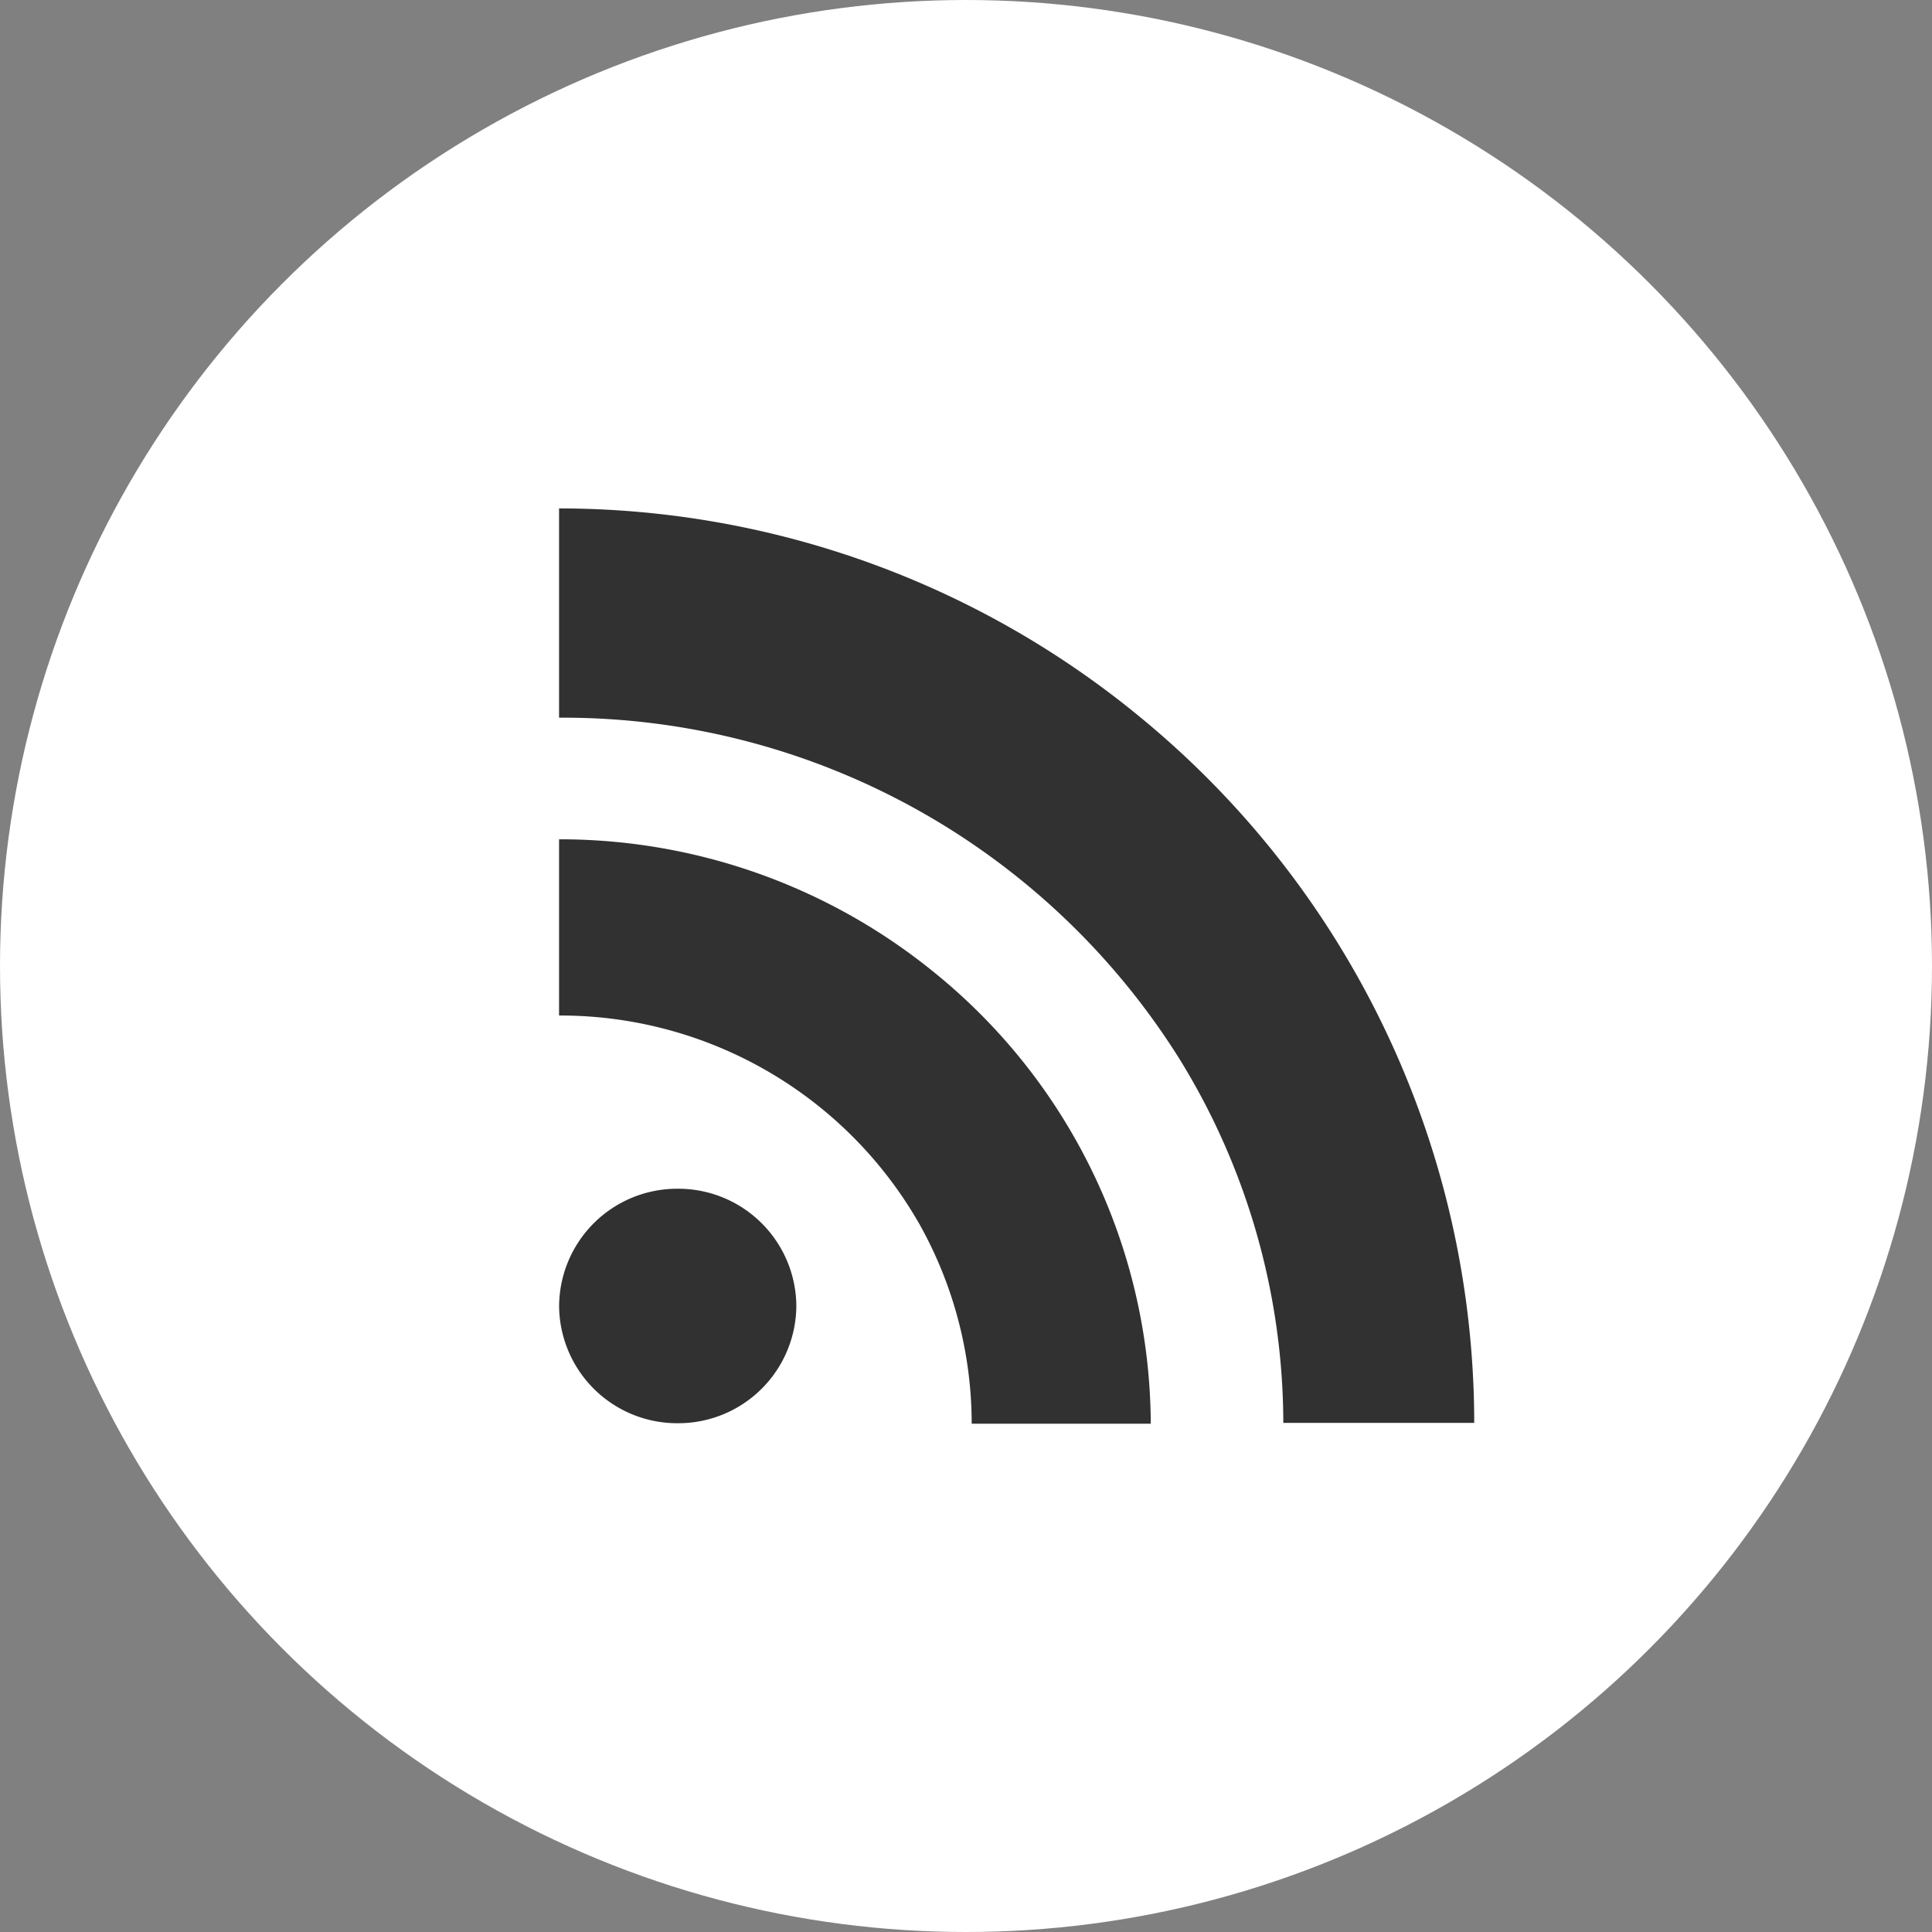
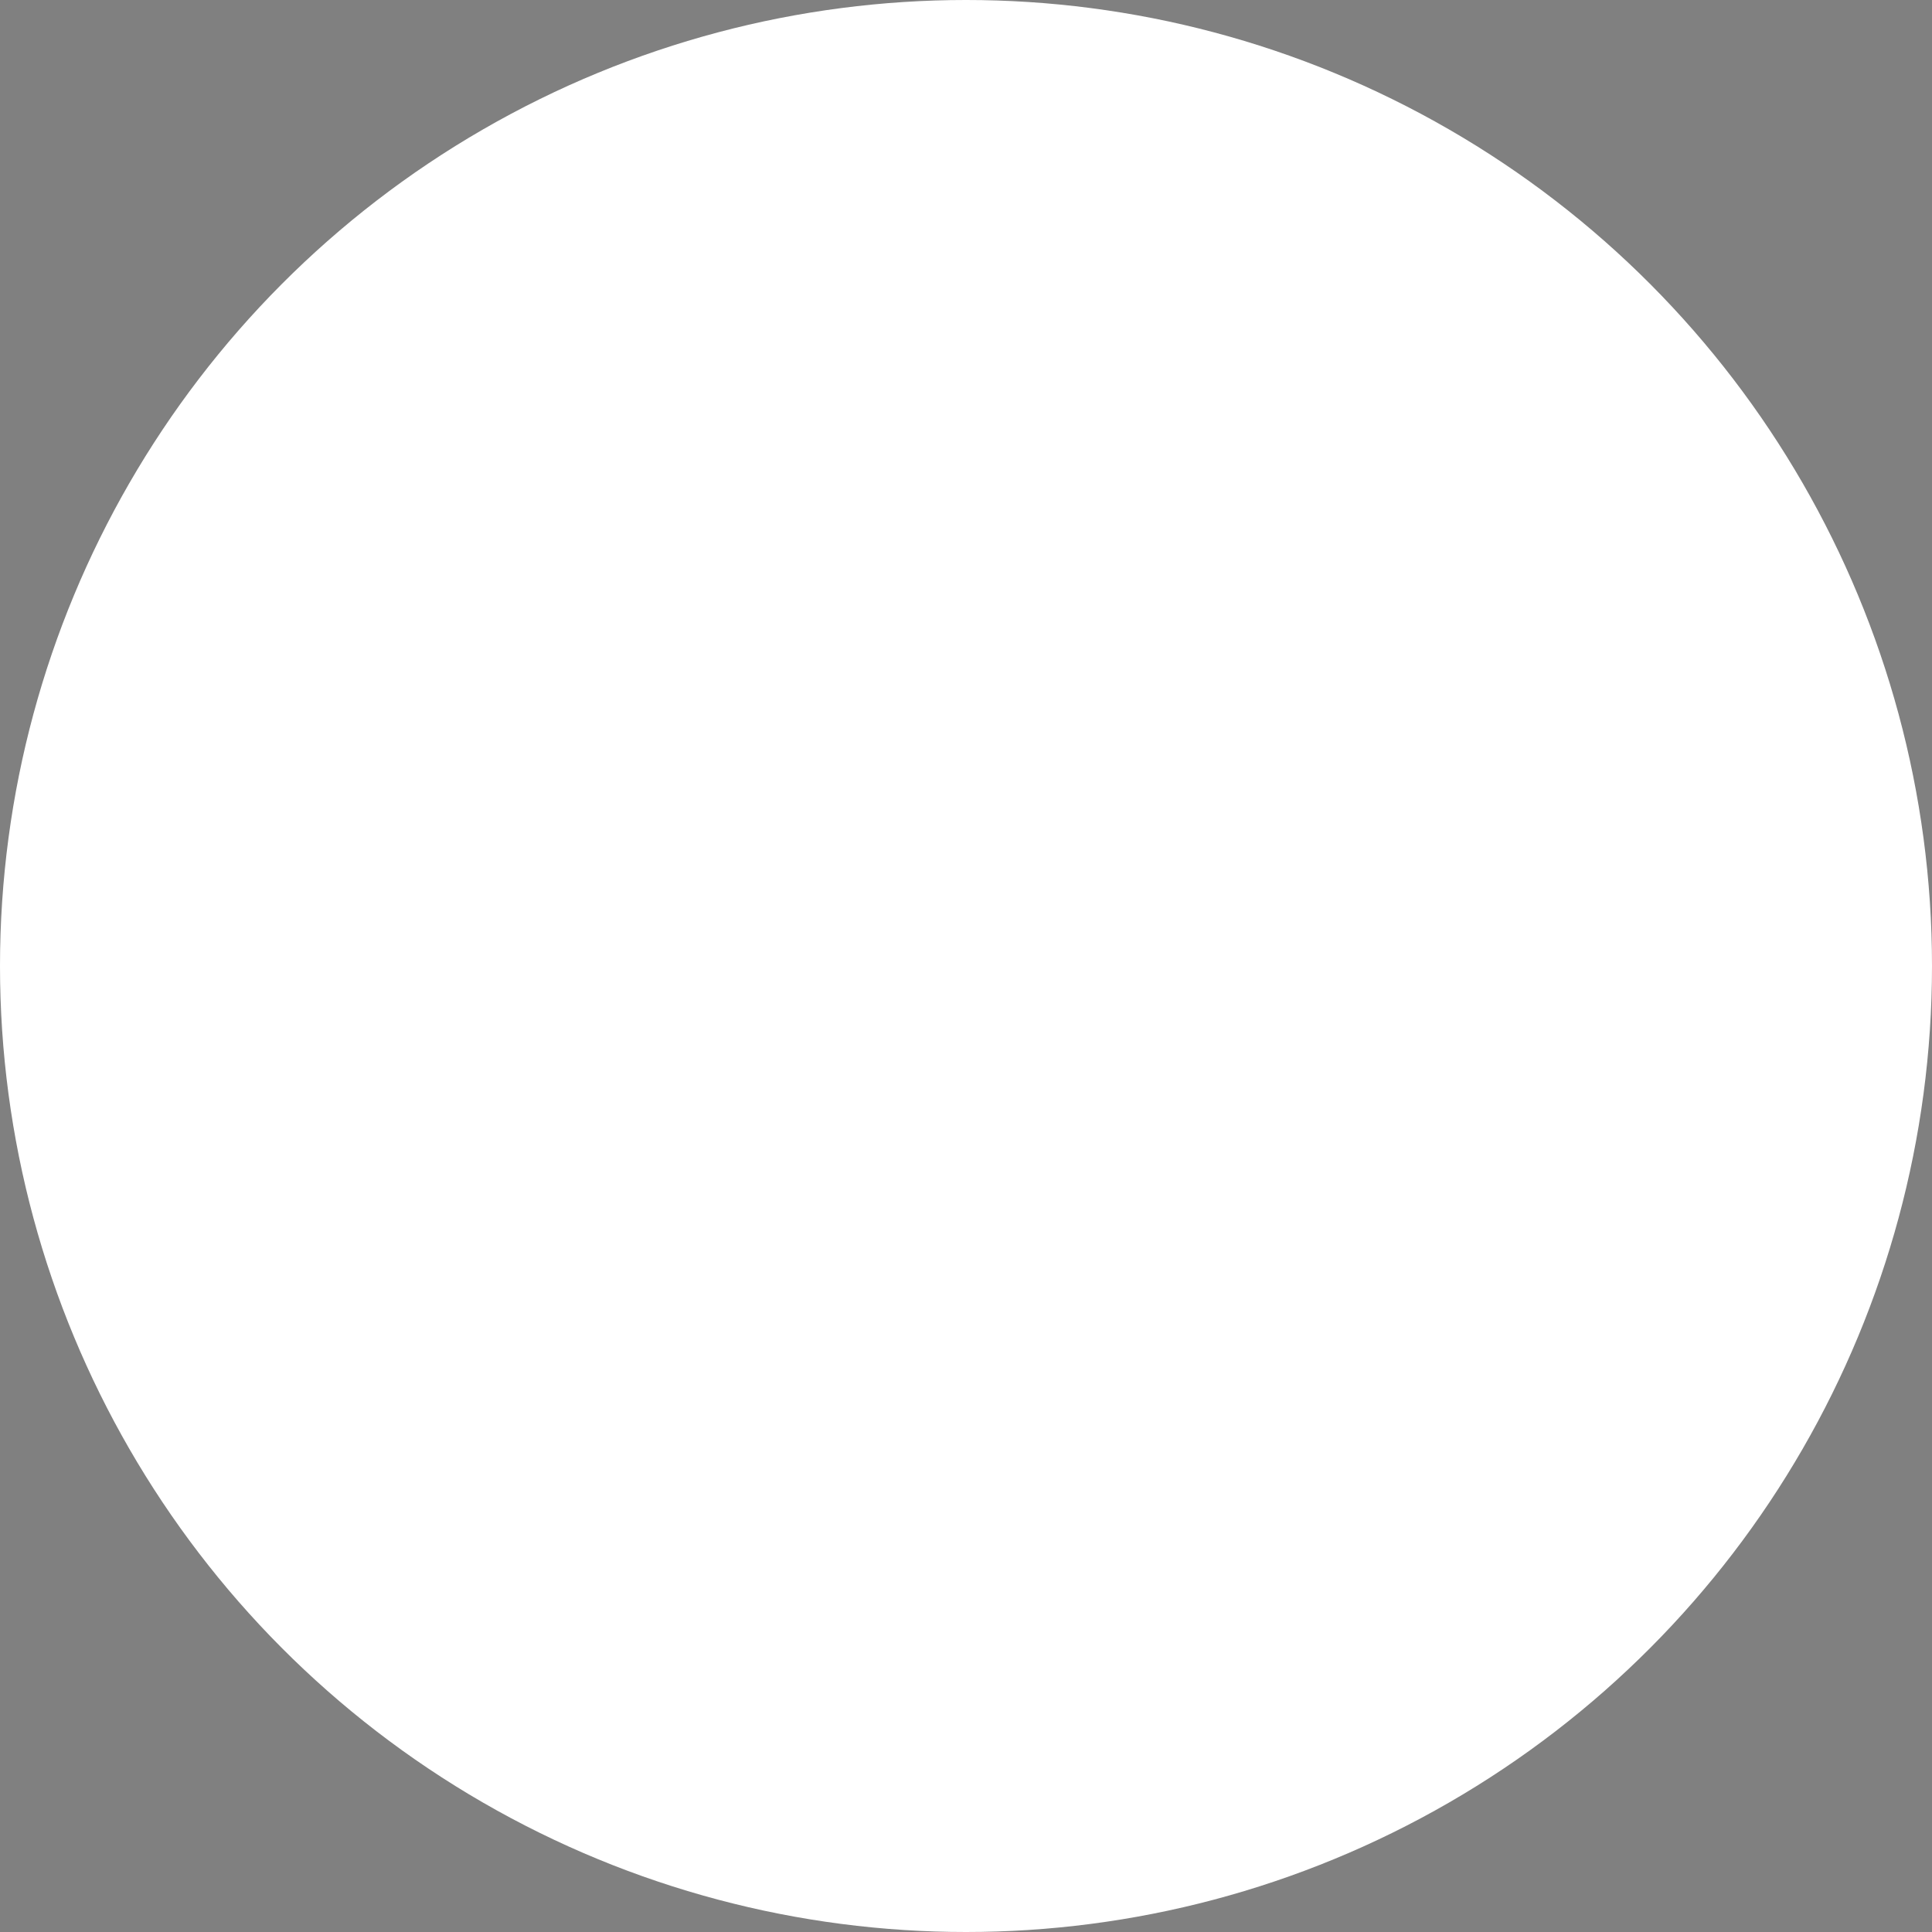
<svg xmlns="http://www.w3.org/2000/svg" id="Component_230_8" data-name="Component 230 – 8" width="38" height="38" viewBox="0 0 38 38">
  <rect x="0" y="0" width="38" height="38" fill="#808080" stroke="none" />
  <circle id="Ellipse_53" data-name="Ellipse 53" cx="19" cy="19" r="19" fill="#fff" />
-   <path id="rss-logo-svg-vector" d="M-23.7-13.757a2.322,2.322,0,0,1-2.333,2.306,2.322,2.322,0,0,1-2.333-2.306,2.322,2.322,0,0,1,2.333-2.306A2.322,2.322,0,0,1-23.7-13.757Zm13.333,2.306a17.964,17.964,0,0,0-6.6-13.912,17.984,17.984,0,0,0-11.4-4.081v4.116a14.309,14.309,0,0,1,12.209,6.722,13.66,13.66,0,0,1,2.036,7.148h3.754Zm-6.362,0a11.474,11.474,0,0,0-4.3-8.9,11.66,11.66,0,0,0-7.338-2.585v3.466a8.129,8.129,0,0,1,7.091,4.108,8.037,8.037,0,0,1,1.025,3.92h3.521v-.007Z" transform="translate(39.363 39.444)" fill="#313131" />
</svg>